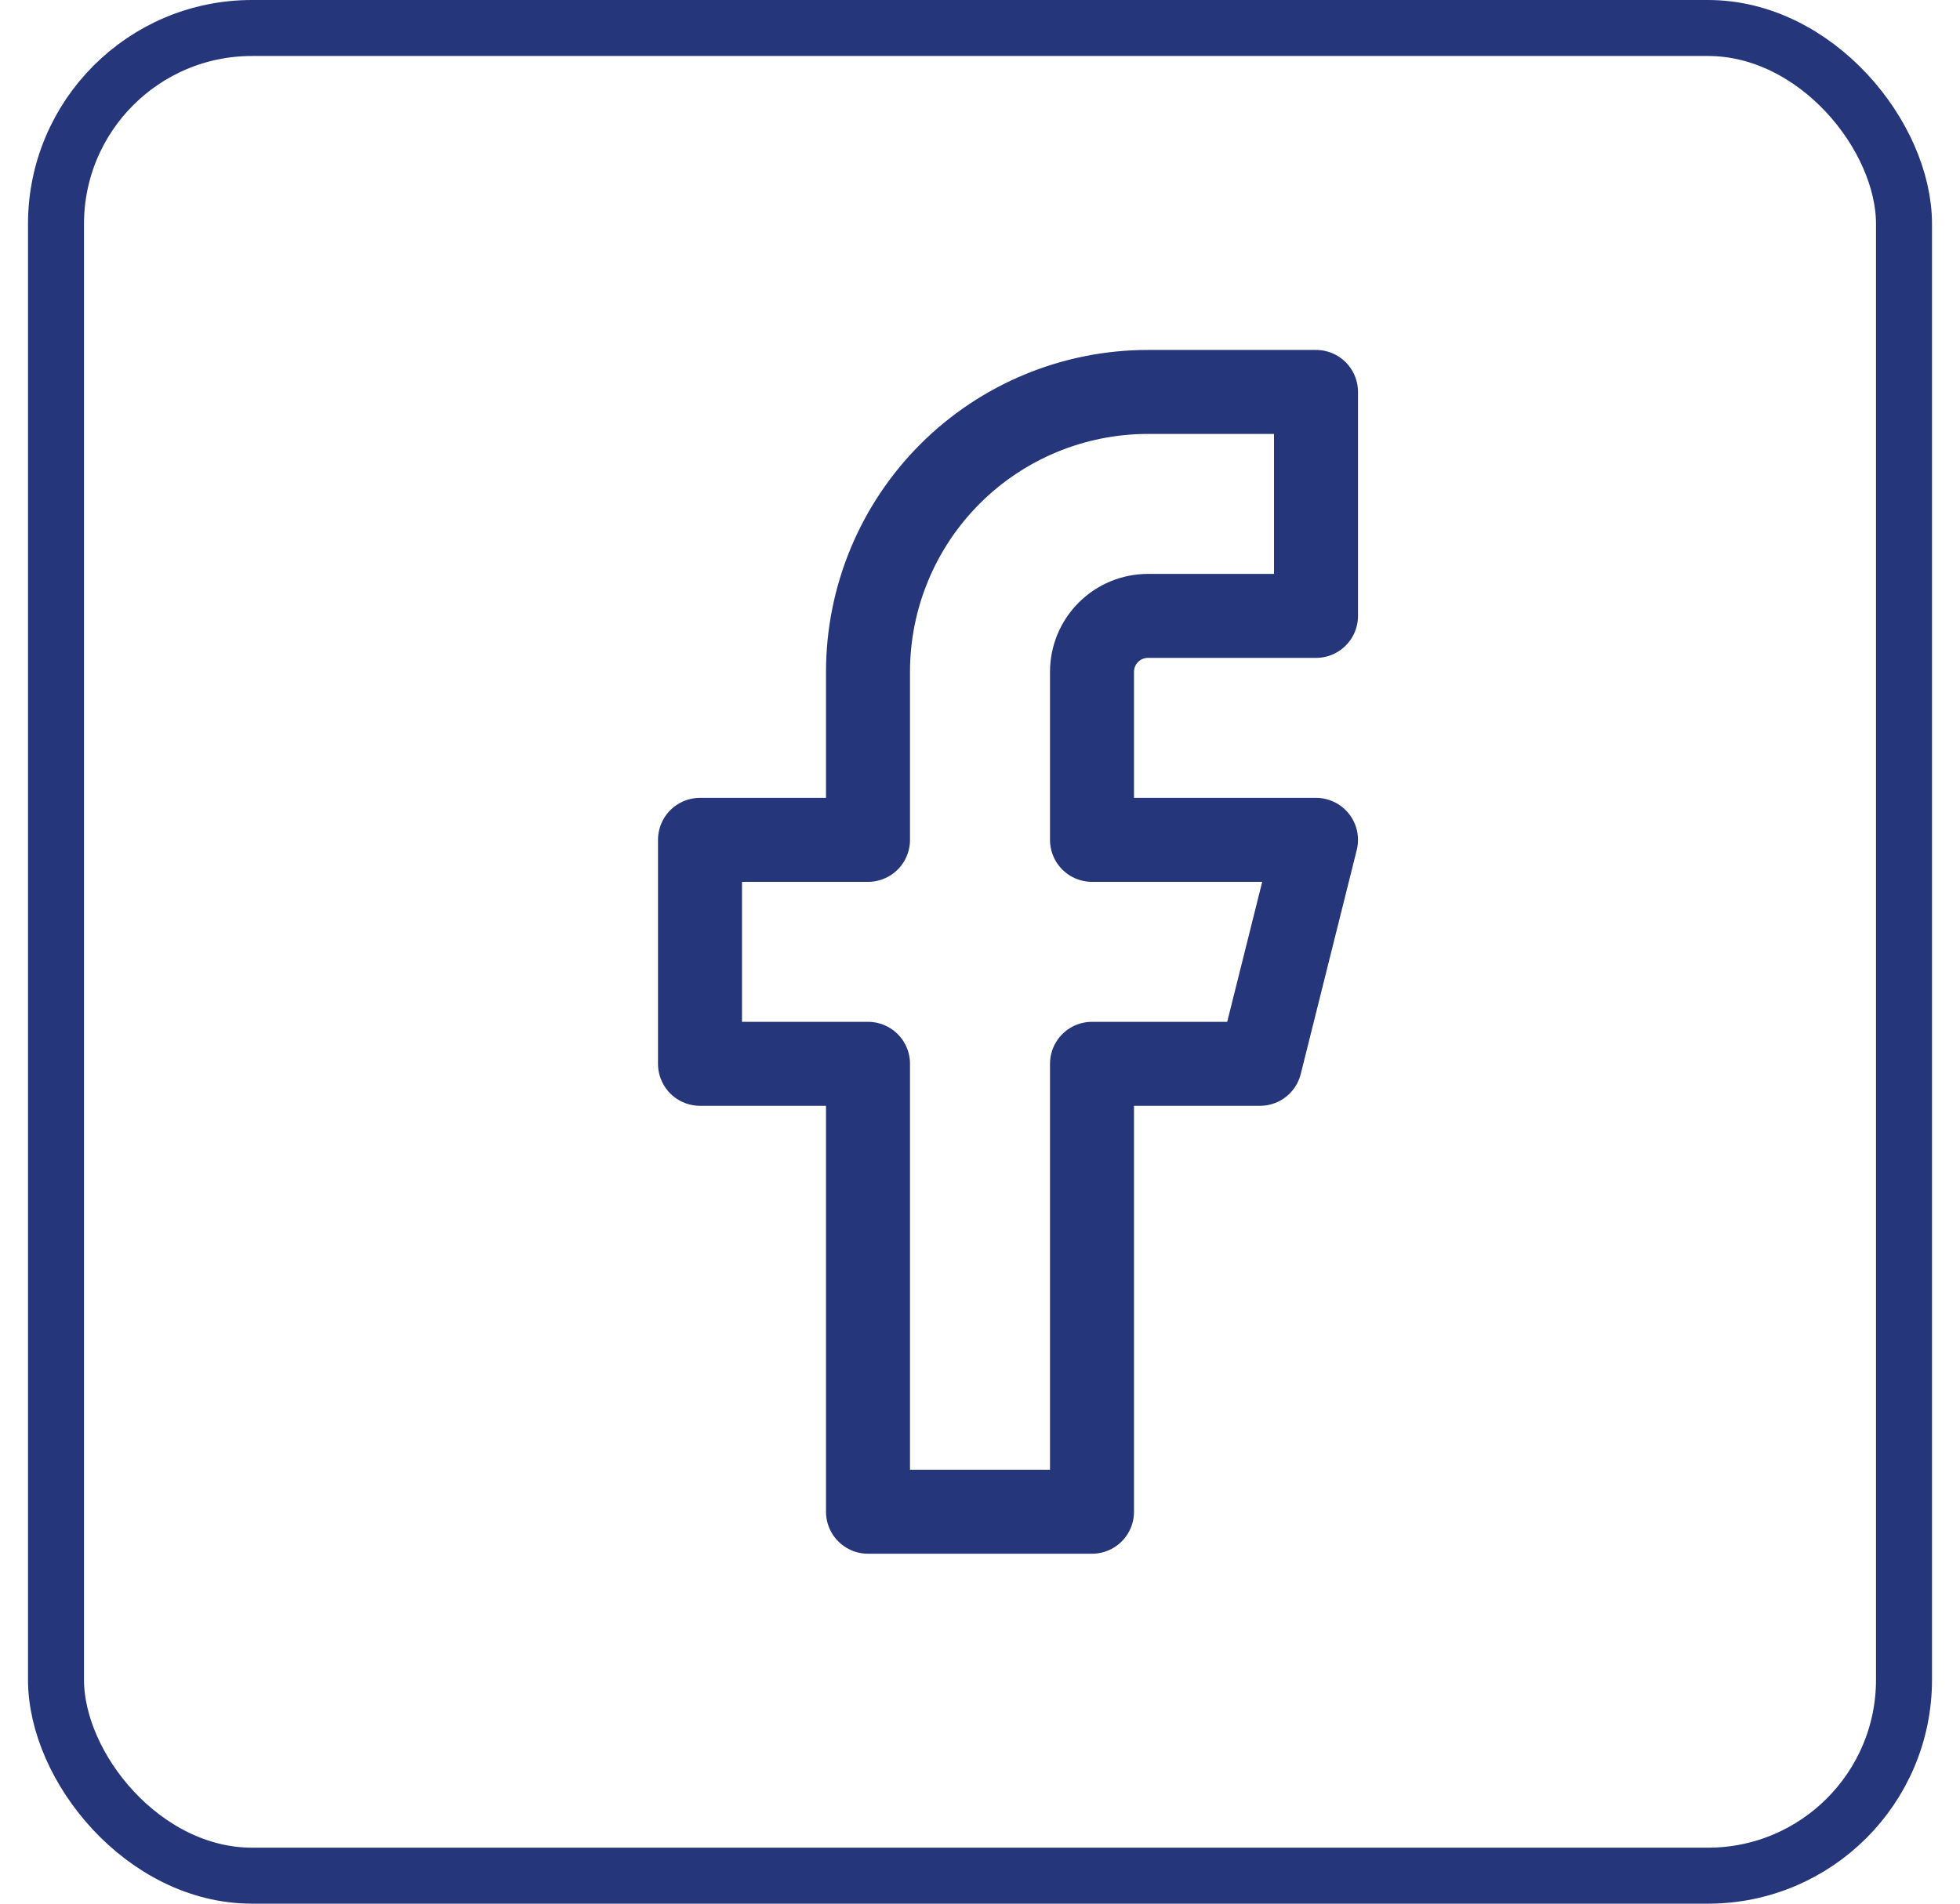
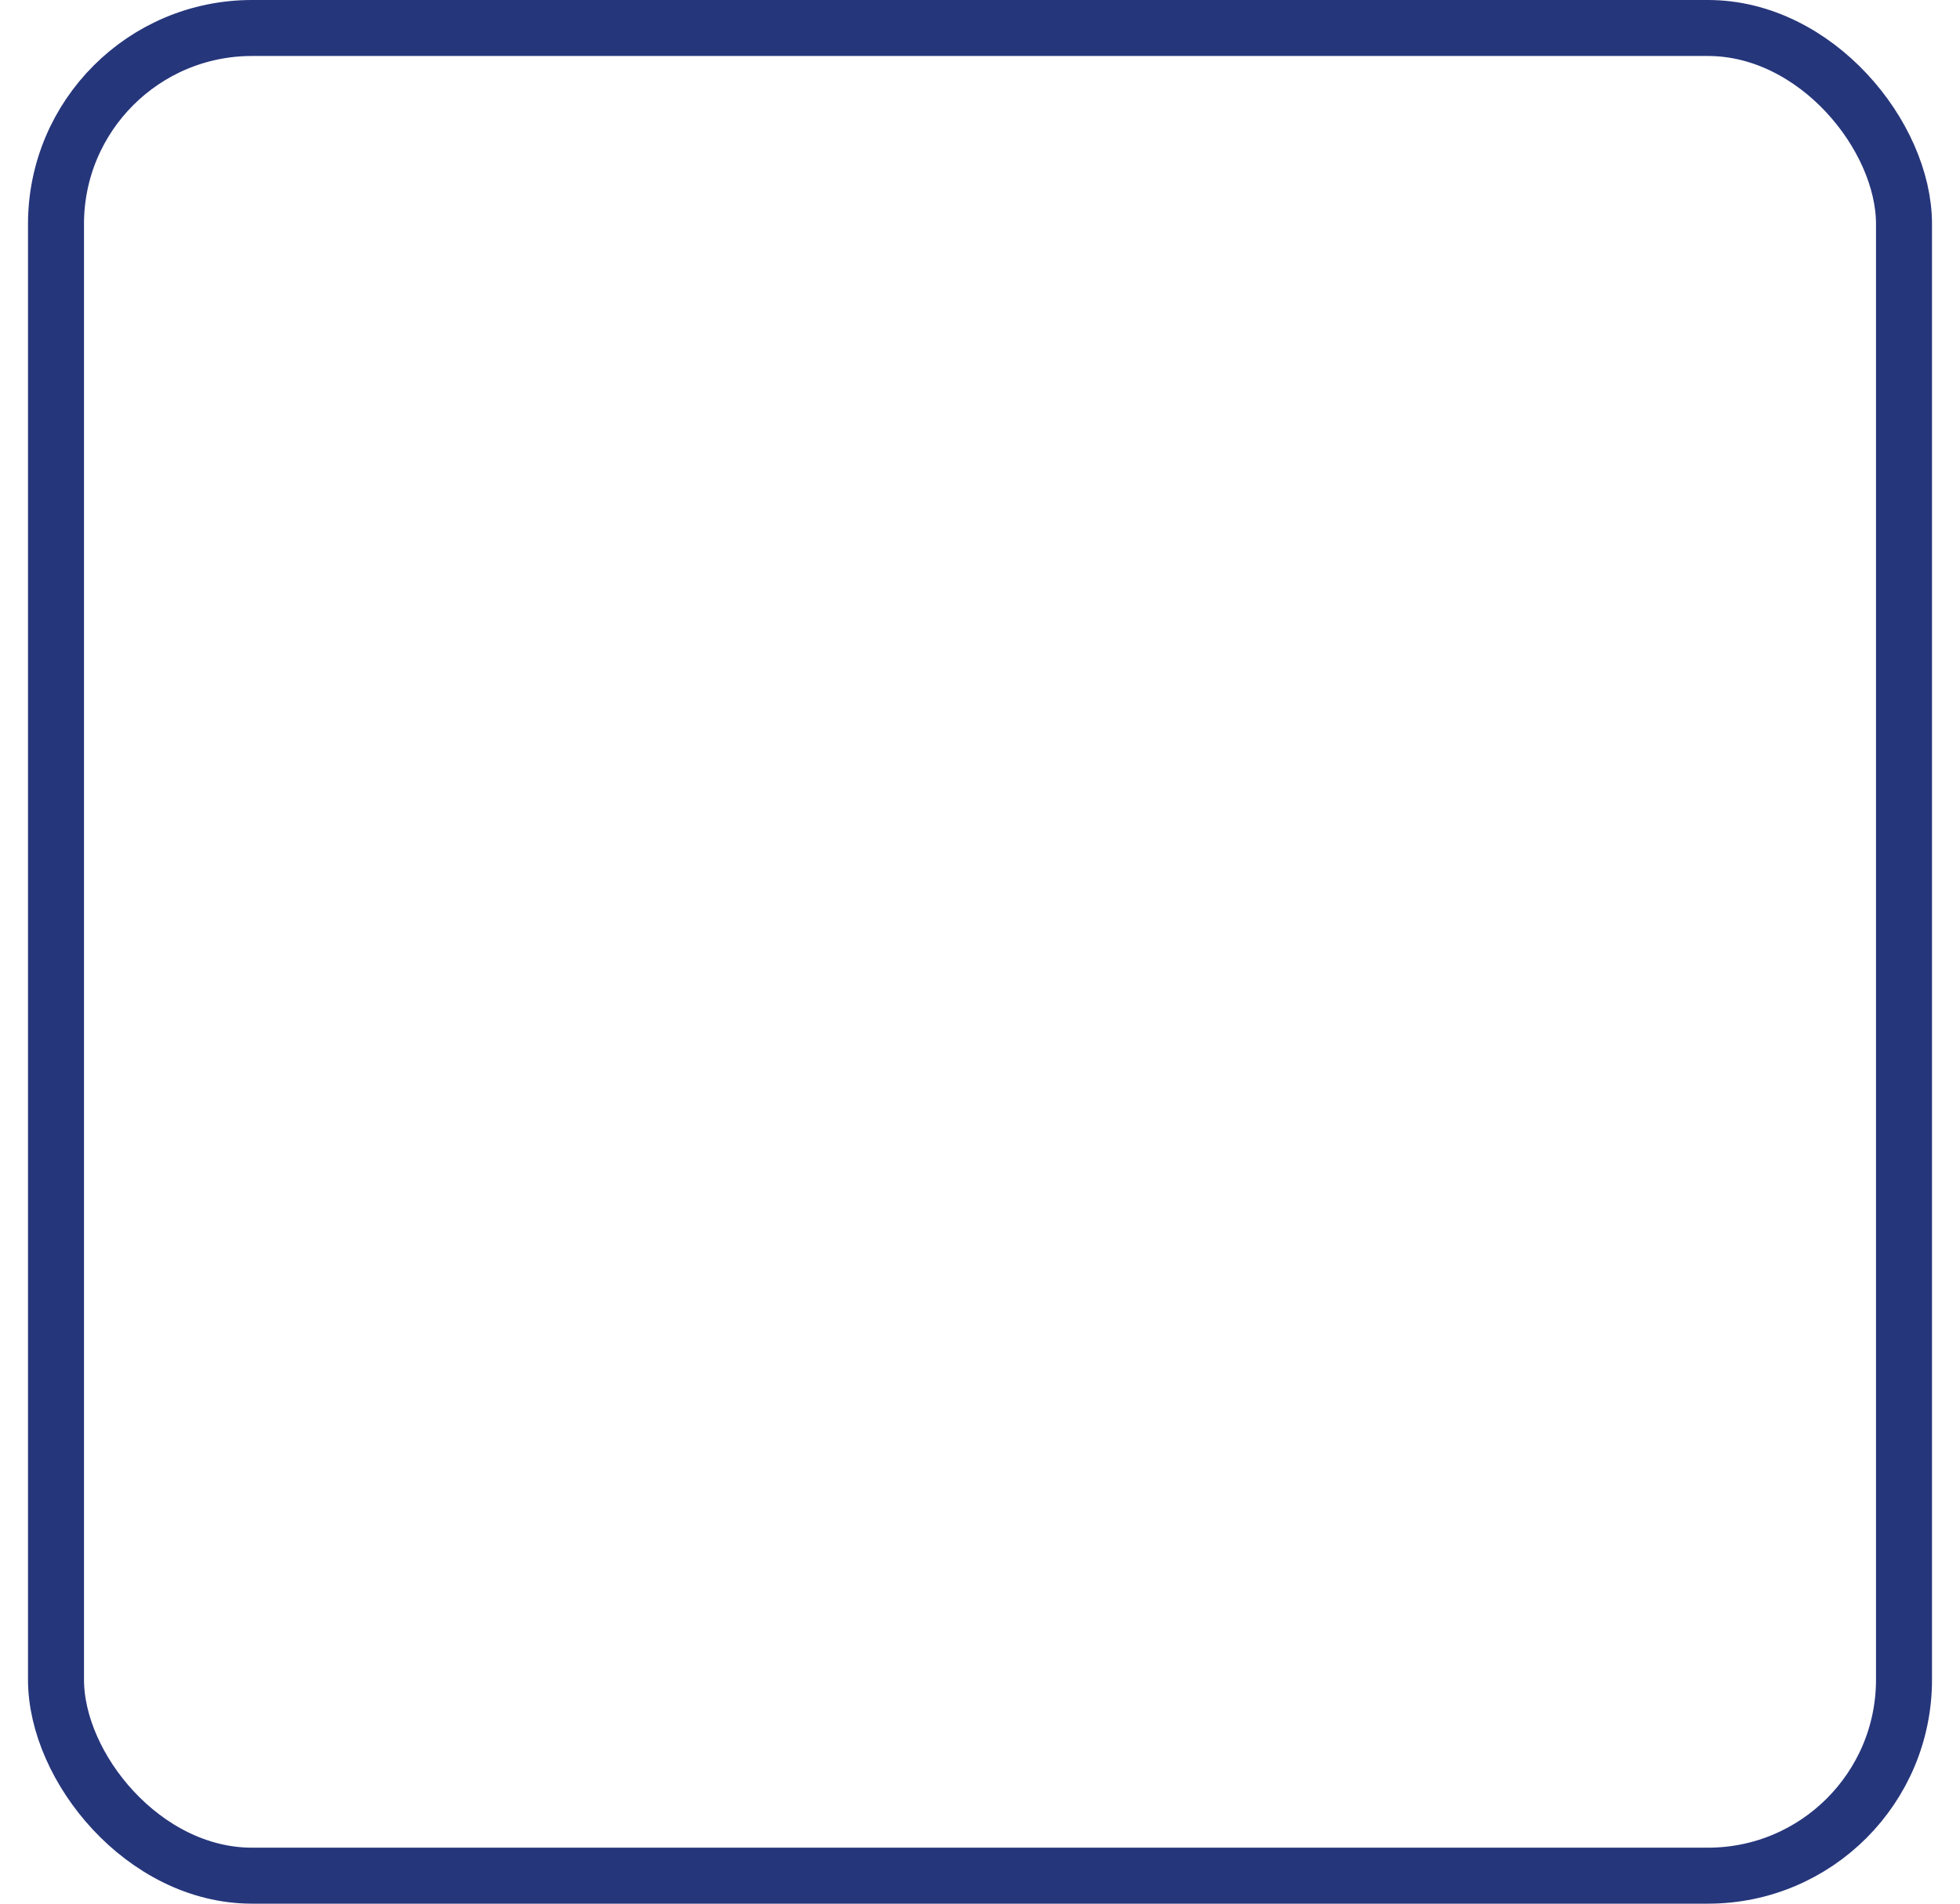
<svg xmlns="http://www.w3.org/2000/svg" width="35" height="34" viewBox="0 0 35 34" fill="none">
-   <path d="M23.5 7H20.5C19.174 7 17.902 7.527 16.965 8.464C16.027 9.402 15.5 10.674 15.5 12V15H12.5V19H15.5V27H19.5V19H22.5L23.5 15H19.5V12C19.5 11.735 19.605 11.48 19.793 11.293C19.98 11.105 20.235 11 20.5 11H23.5V7Z" stroke="#26367B" stroke-width="1.5" stroke-linecap="round" stroke-linejoin="round" />
  <rect x="1" y="0.5" width="33" height="33" rx="3.5" stroke="#26367B" />
</svg>